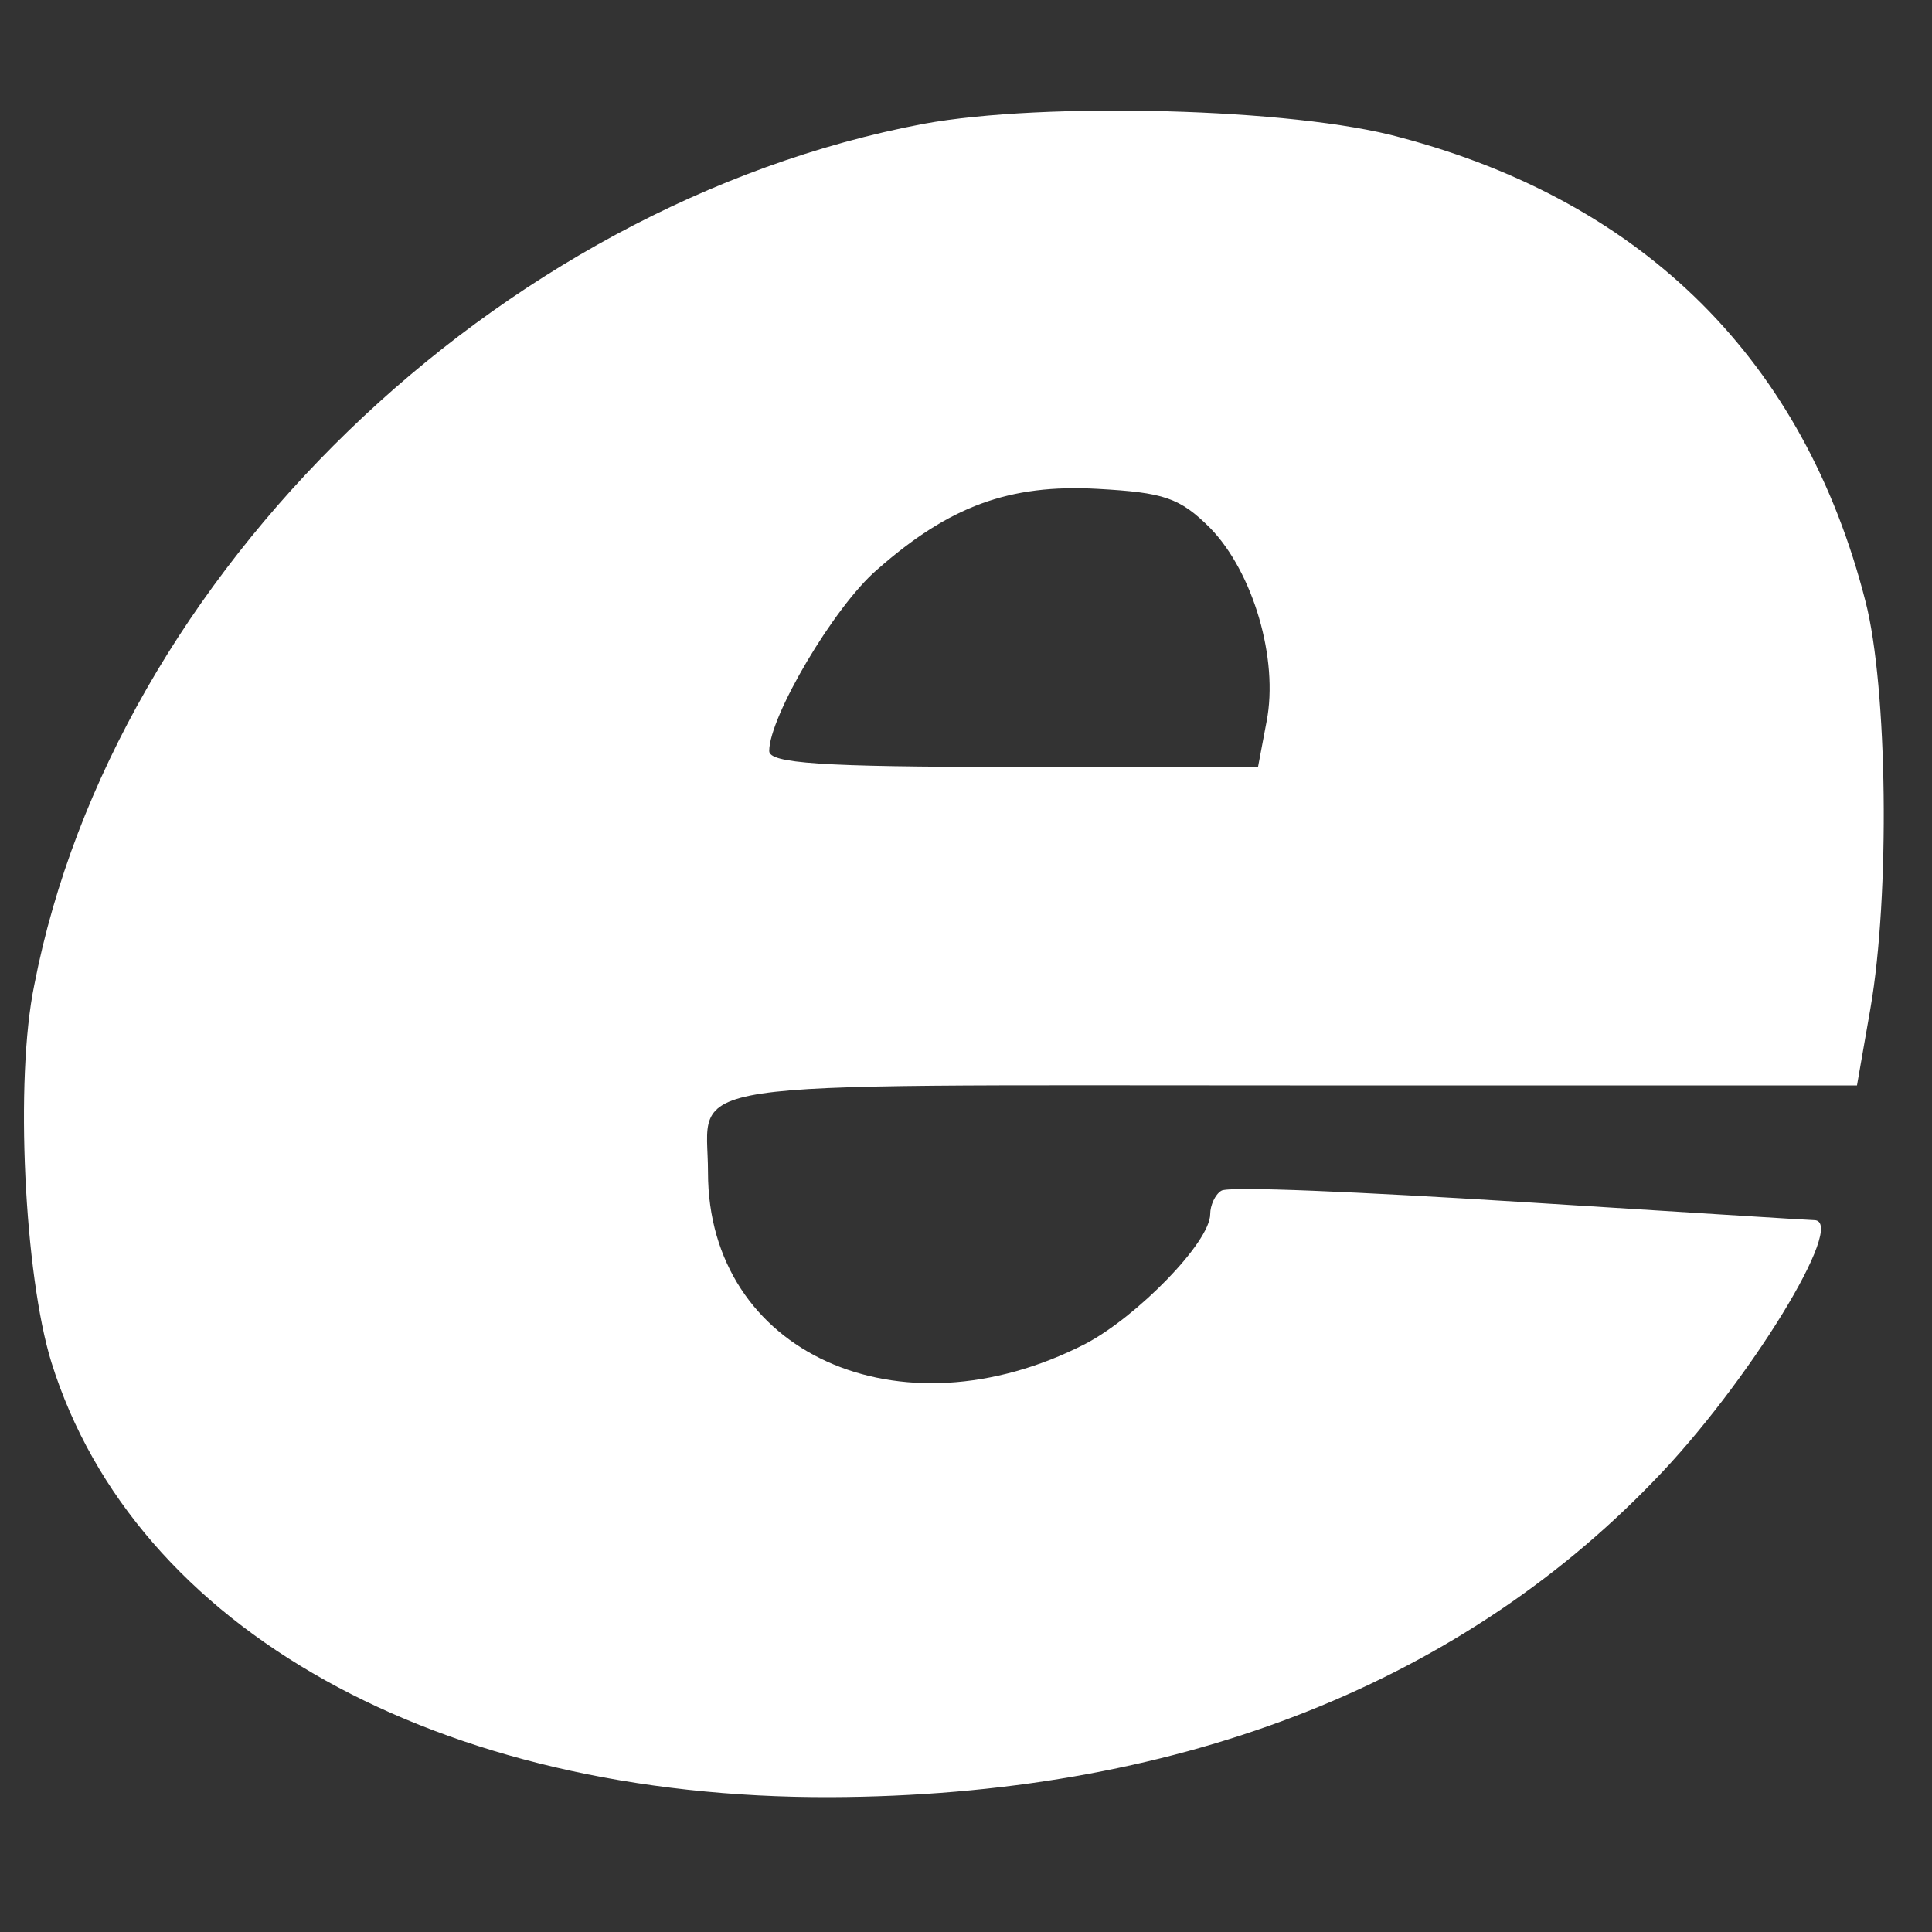
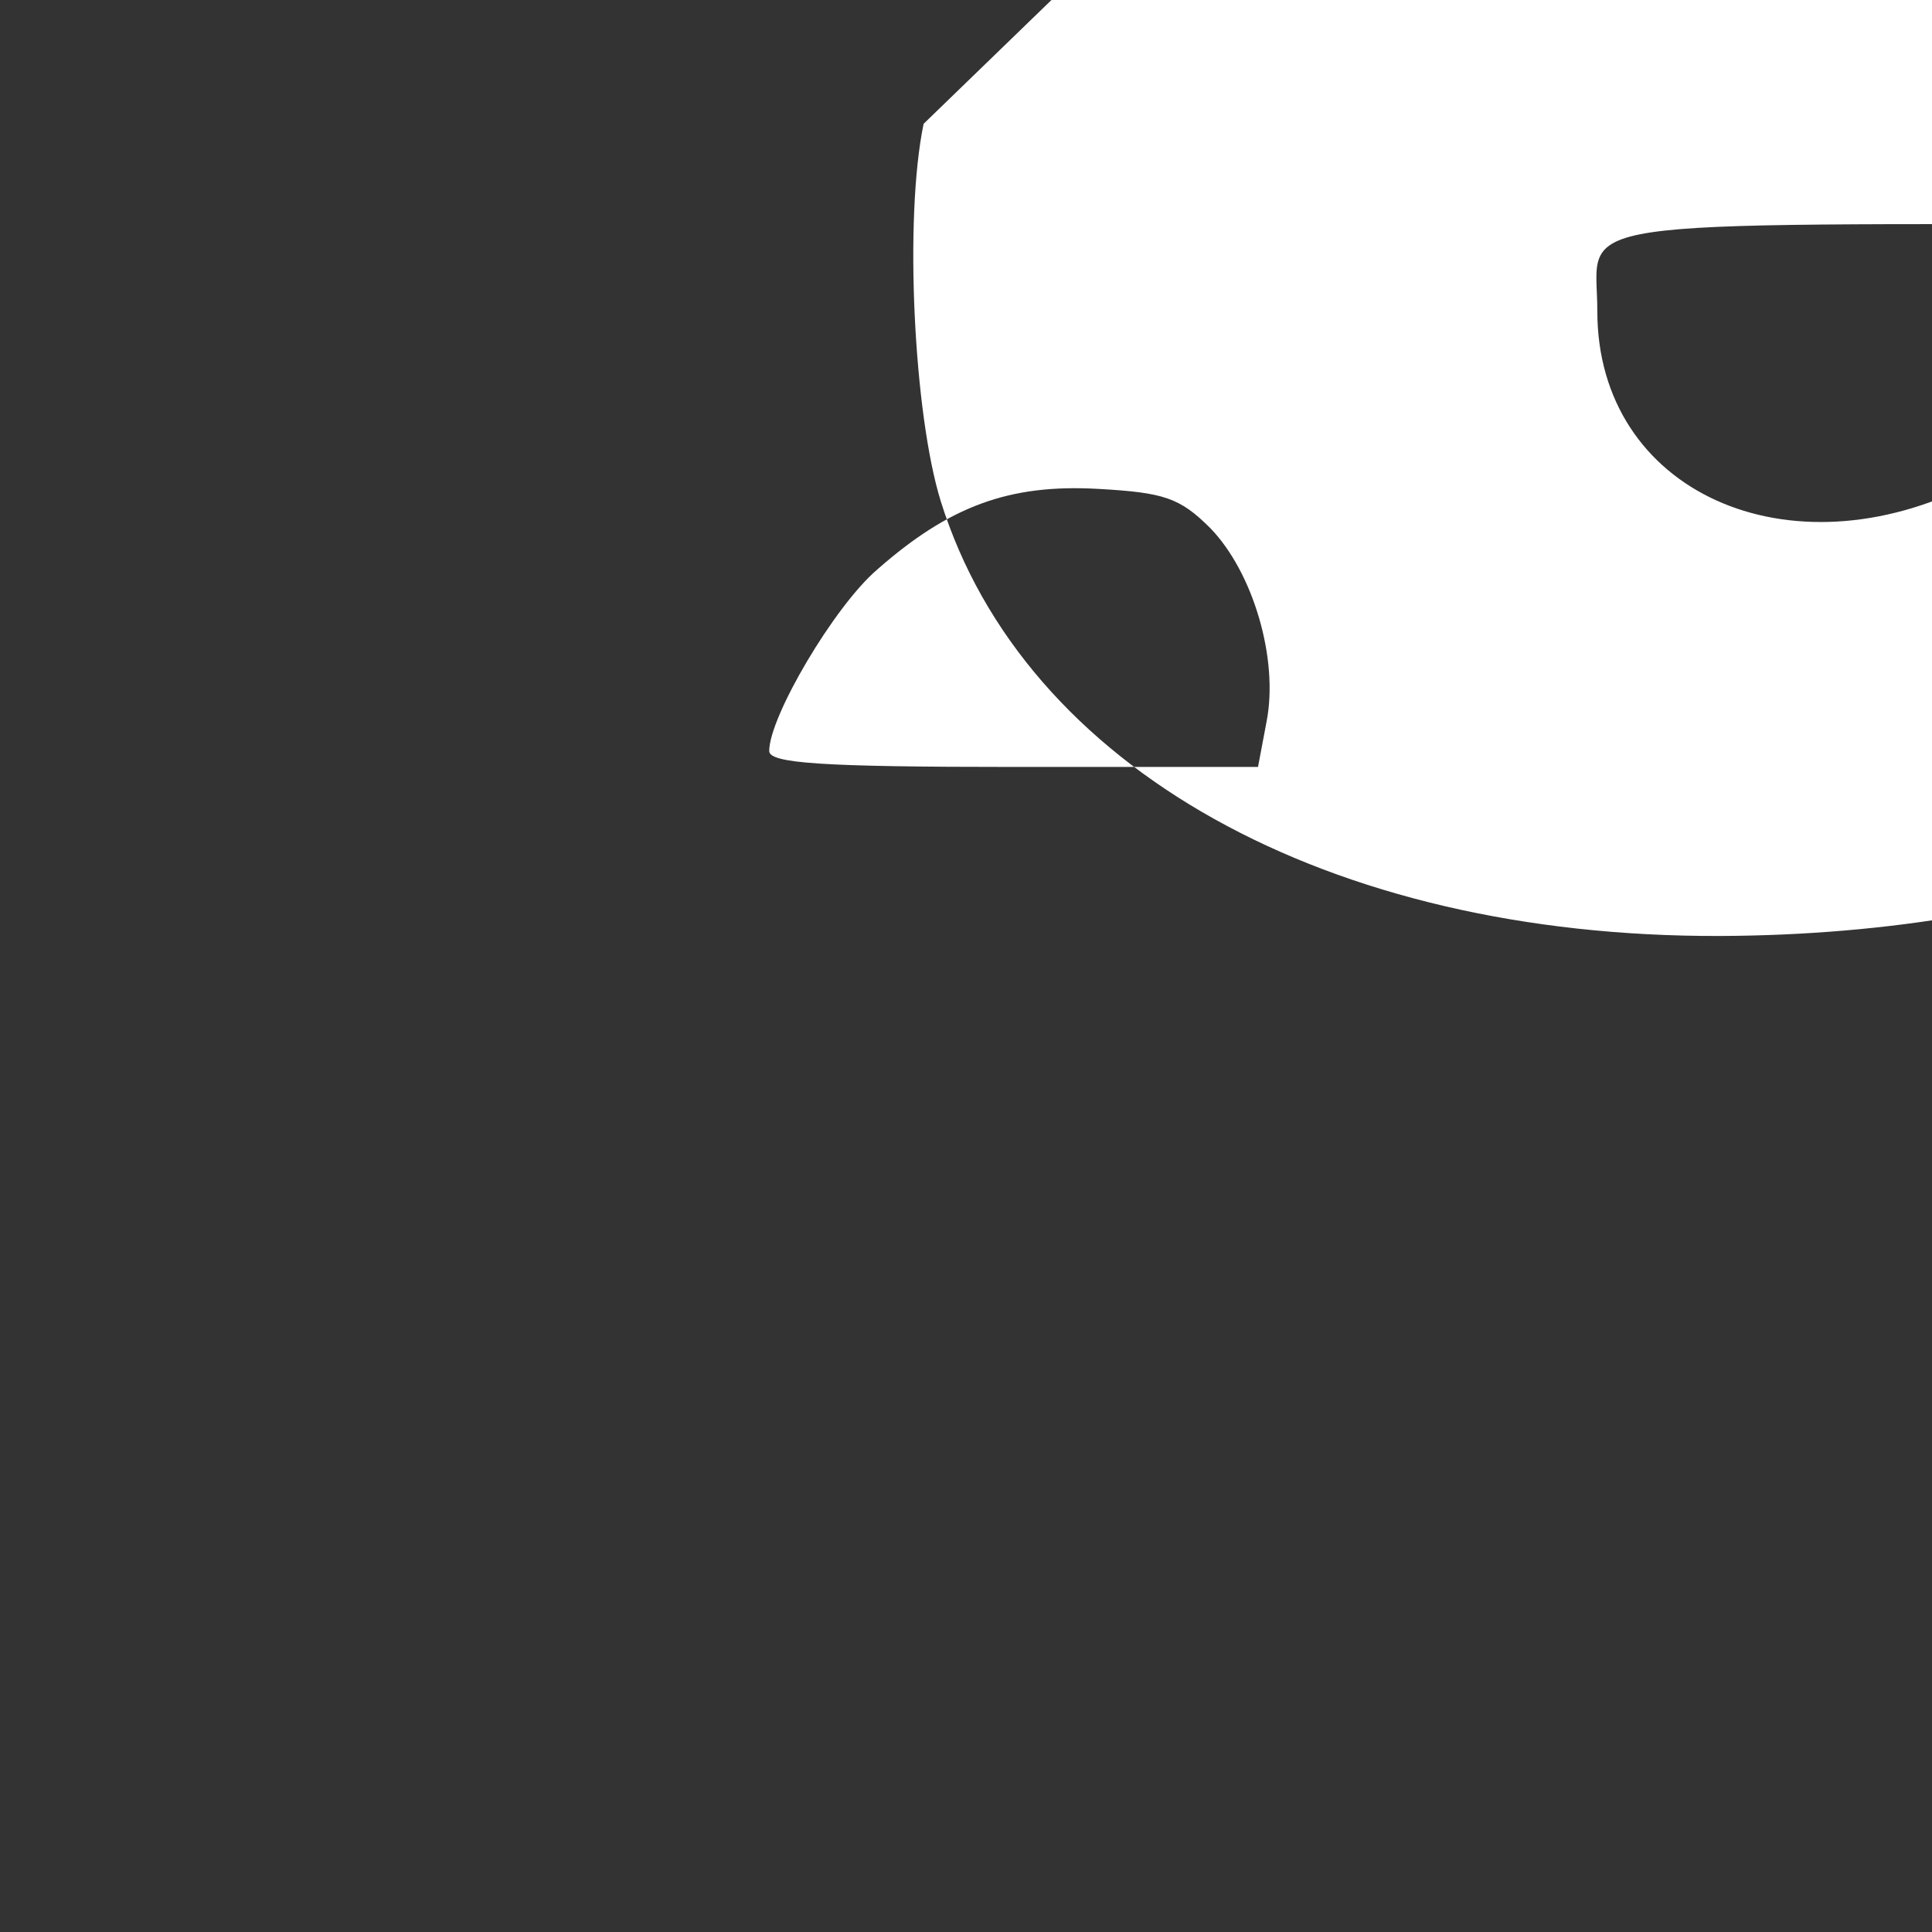
<svg xmlns="http://www.w3.org/2000/svg" width="100%" height="100%" viewBox="0 0 35 35" version="1.1" xml:space="preserve" style="fill-rule:evenodd;clip-rule:evenodd;stroke-linejoin:round;stroke-miterlimit:2;">
  <rect x="0" y="0" width="35" height="35" fill="#333333" stroke="none" />
-   <path id="e" d="M16.732,2.243c-7.745,1.465 -14.669,8.167 -16.111,15.601c-0.355,1.709 -0.178,5.259 0.31,6.835c1.509,4.837 7.013,7.9 14.114,7.878c6.169,-0.023 11.295,-1.975 14.912,-5.726c1.709,-1.753 3.529,-4.727 2.907,-4.727c-0.088,0 -2.507,-0.155 -5.348,-0.332c-2.862,-0.178 -5.281,-0.289 -5.392,-0.2c-0.111,0.066 -0.2,0.266 -0.2,0.422c0,0.51 -1.331,1.864 -2.263,2.352c-3.373,1.731 -6.835,0.155 -6.835,-3.107c-0,-1.709 -0.91,-1.576 10.541,-1.576l10.274,0l0.244,-1.398c0.355,-2.041 0.311,-5.814 -0.089,-7.367c-1.109,-4.349 -3.994,-7.234 -8.432,-8.41c-1.931,-0.533 -6.458,-0.644 -8.632,-0.245Zm5.192,7.323c0.777,0.799 1.243,2.375 1.021,3.507l-0.155,0.821l-4.416,-0c-3.507,-0 -4.439,-0.067 -4.439,-0.289c0,-0.621 1.177,-2.618 1.953,-3.284c1.31,-1.154 2.397,-1.553 3.995,-1.465c1.198,0.067 1.486,0.156 2.041,0.71Z" style="fill:#fff;fill-rule:nonzero;" />
+   <path id="e" d="M16.732,2.243c-0.355,1.709 -0.178,5.259 0.31,6.835c1.509,4.837 7.013,7.9 14.114,7.878c6.169,-0.023 11.295,-1.975 14.912,-5.726c1.709,-1.753 3.529,-4.727 2.907,-4.727c-0.088,0 -2.507,-0.155 -5.348,-0.332c-2.862,-0.178 -5.281,-0.289 -5.392,-0.2c-0.111,0.066 -0.2,0.266 -0.2,0.422c0,0.51 -1.331,1.864 -2.263,2.352c-3.373,1.731 -6.835,0.155 -6.835,-3.107c-0,-1.709 -0.91,-1.576 10.541,-1.576l10.274,0l0.244,-1.398c0.355,-2.041 0.311,-5.814 -0.089,-7.367c-1.109,-4.349 -3.994,-7.234 -8.432,-8.41c-1.931,-0.533 -6.458,-0.644 -8.632,-0.245Zm5.192,7.323c0.777,0.799 1.243,2.375 1.021,3.507l-0.155,0.821l-4.416,-0c-3.507,-0 -4.439,-0.067 -4.439,-0.289c0,-0.621 1.177,-2.618 1.953,-3.284c1.31,-1.154 2.397,-1.553 3.995,-1.465c1.198,0.067 1.486,0.156 2.041,0.71Z" style="fill:#fff;fill-rule:nonzero;" />
</svg>